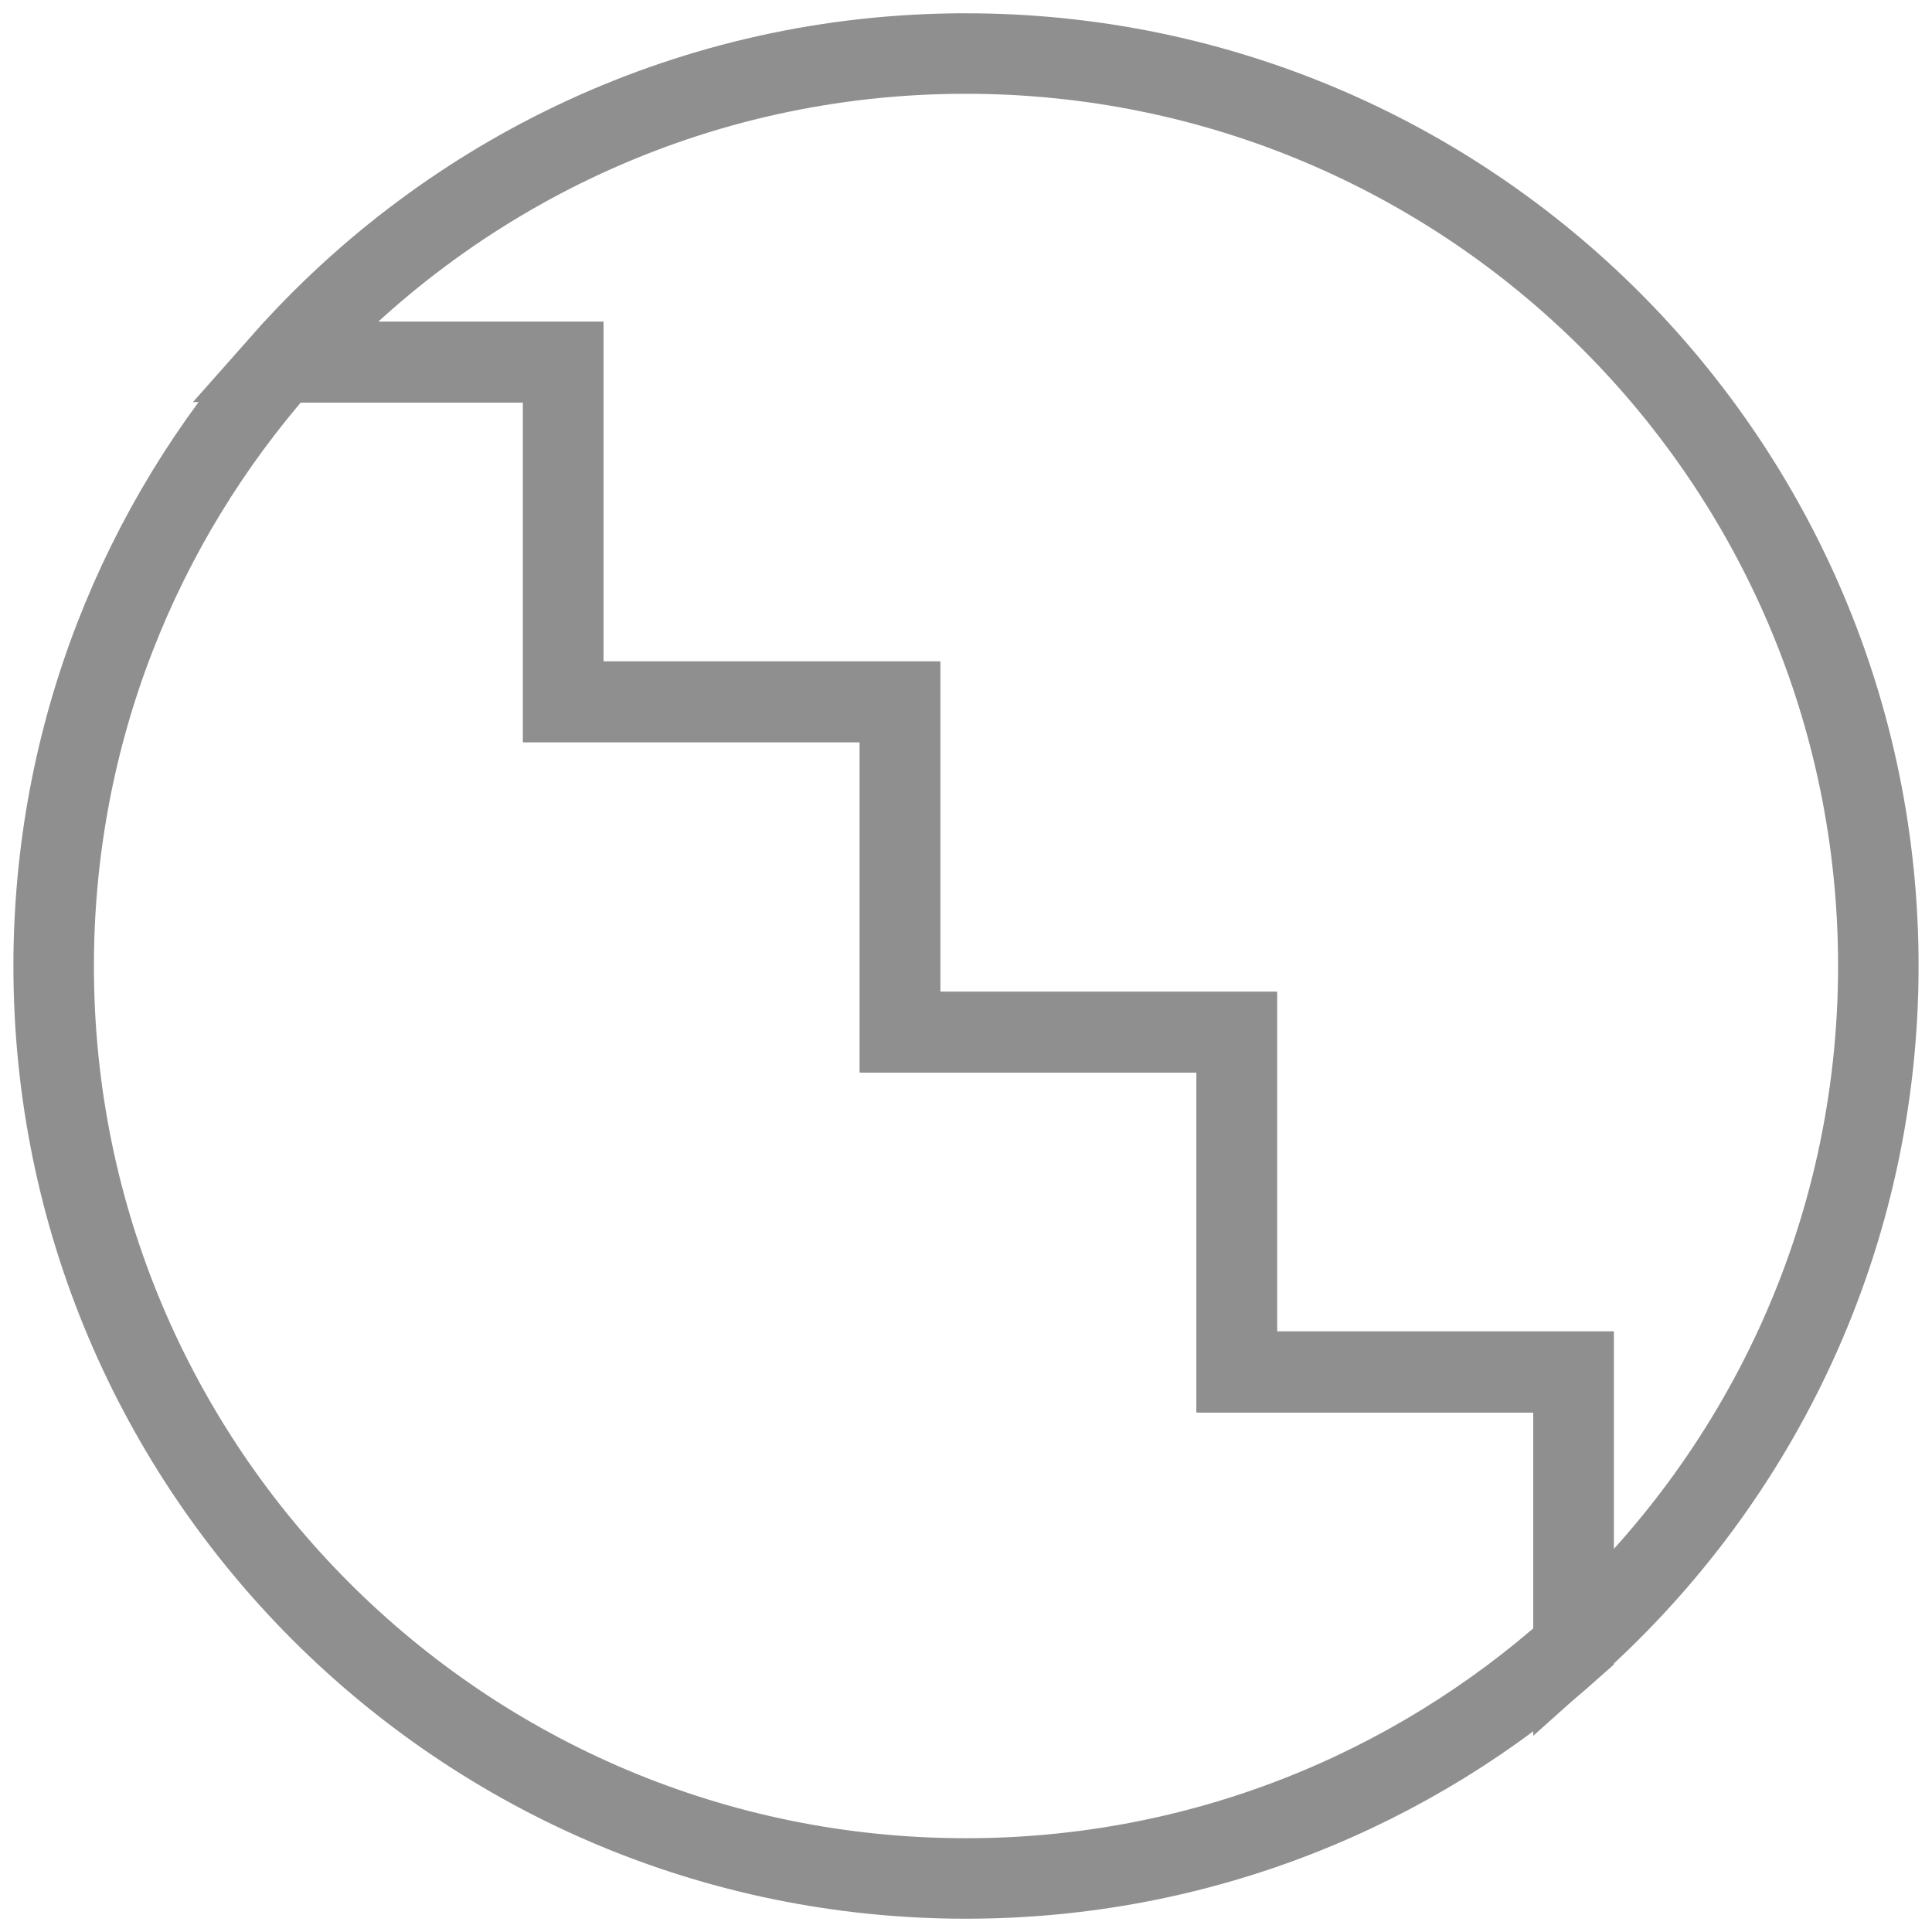
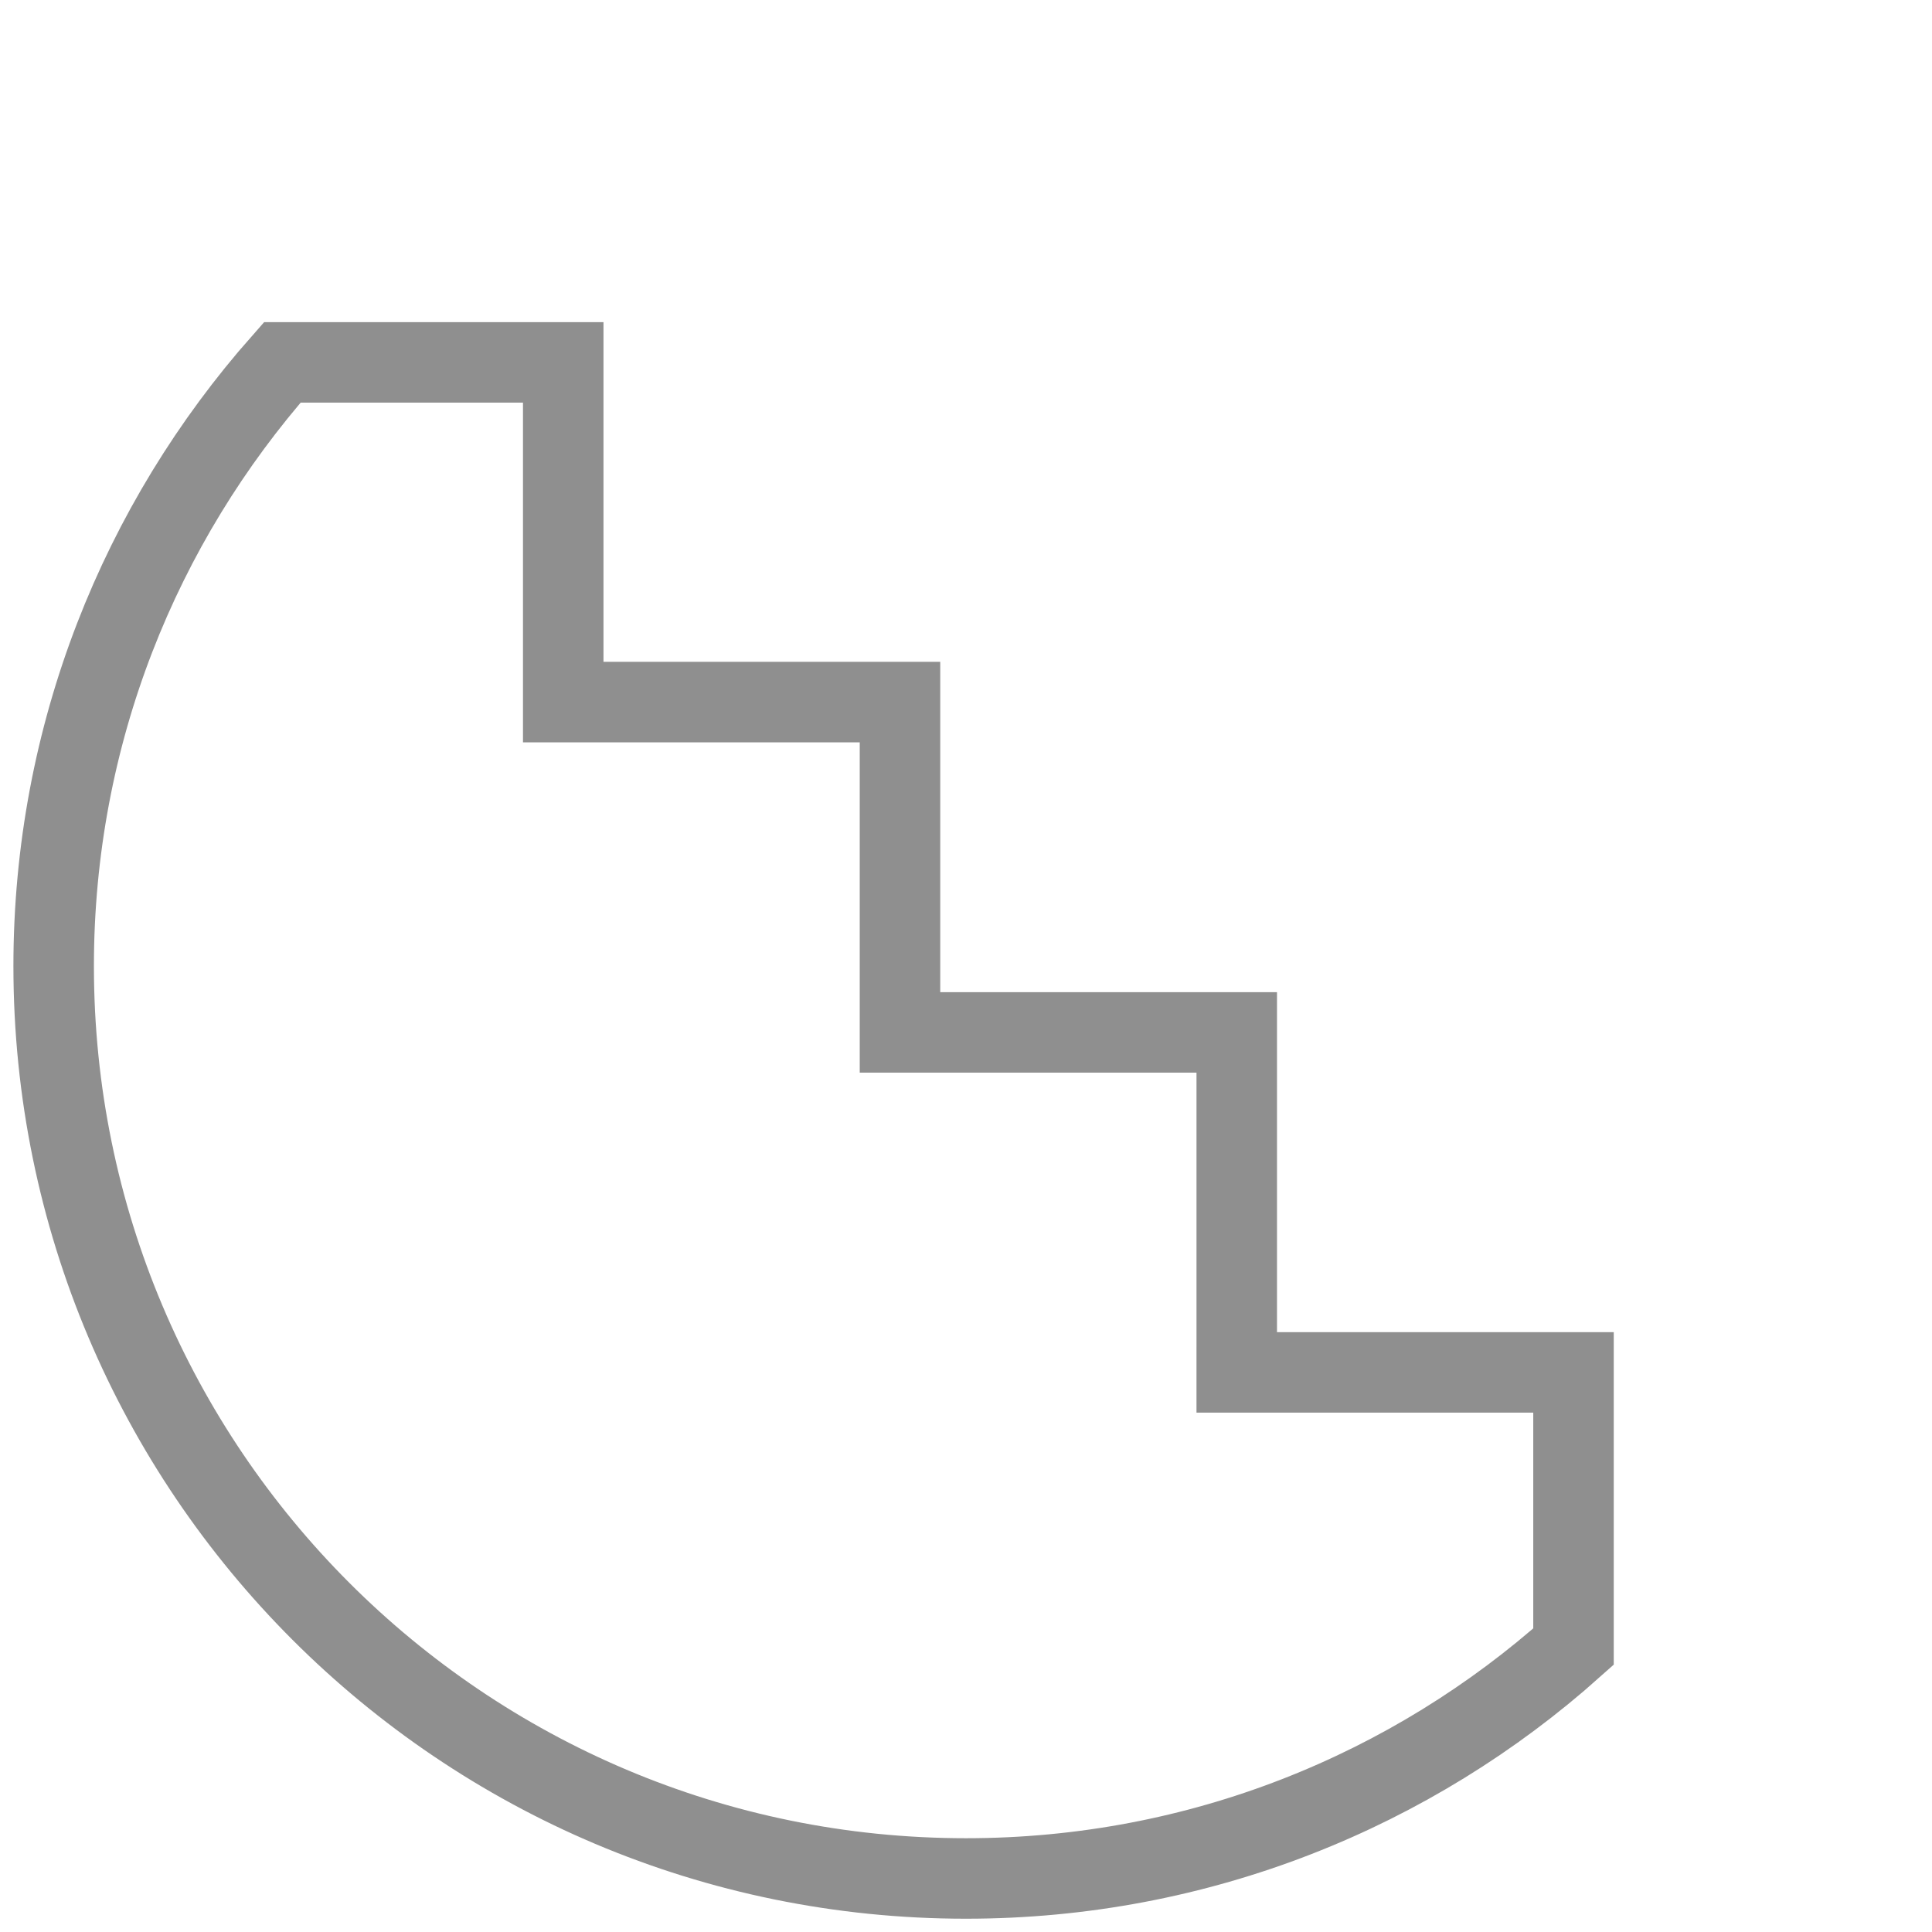
<svg xmlns="http://www.w3.org/2000/svg" width="72" height="72" style="">
-   <rect id="backgroundrect" width="100%" height="100%" x="0" y="0" fill="none" stroke="none" style="" class="" />
  <g id="Layer_1" style="" class="currentLayer">
    <title>Layer 1</title>
    <g id="svg_31" class="selected">
      <path stroke-width="3" stroke="#8F8F8F" fill="none" d="m46.09,51.135 l0,-12.66 l-12.55,0 l0,-12.31 l-12.55,0 l0,-12.66 l-10.47,0 c-5.3,6 -8.52,13.87 -8.52,22.5 c0,18.78 15.22,34 34,34 c8.7,0 16.63,-3.27 22.64,-8.64 l0,-10.22 l-12.55,0 l0,-0.01 z" class="st0" id="svg_32" />
-       <path stroke-width="3" stroke="#8F8F8F" fill="none" d="m35.99,1.995 c-10.14,0 -19.24,4.45 -25.47,11.49 l10.47,0 l0,12.66 l12.55,0 l0,12.31 l12.55,0 l0,12.66 l12.55,0 l0,10.22 c6.97,-6.23 11.36,-15.28 11.36,-25.35 c-0.01,-18.77 -15.23,-33.99 -34.01,-33.99 z" class="st0" id="svg_33" />
    </g>
  </g>
</svg>